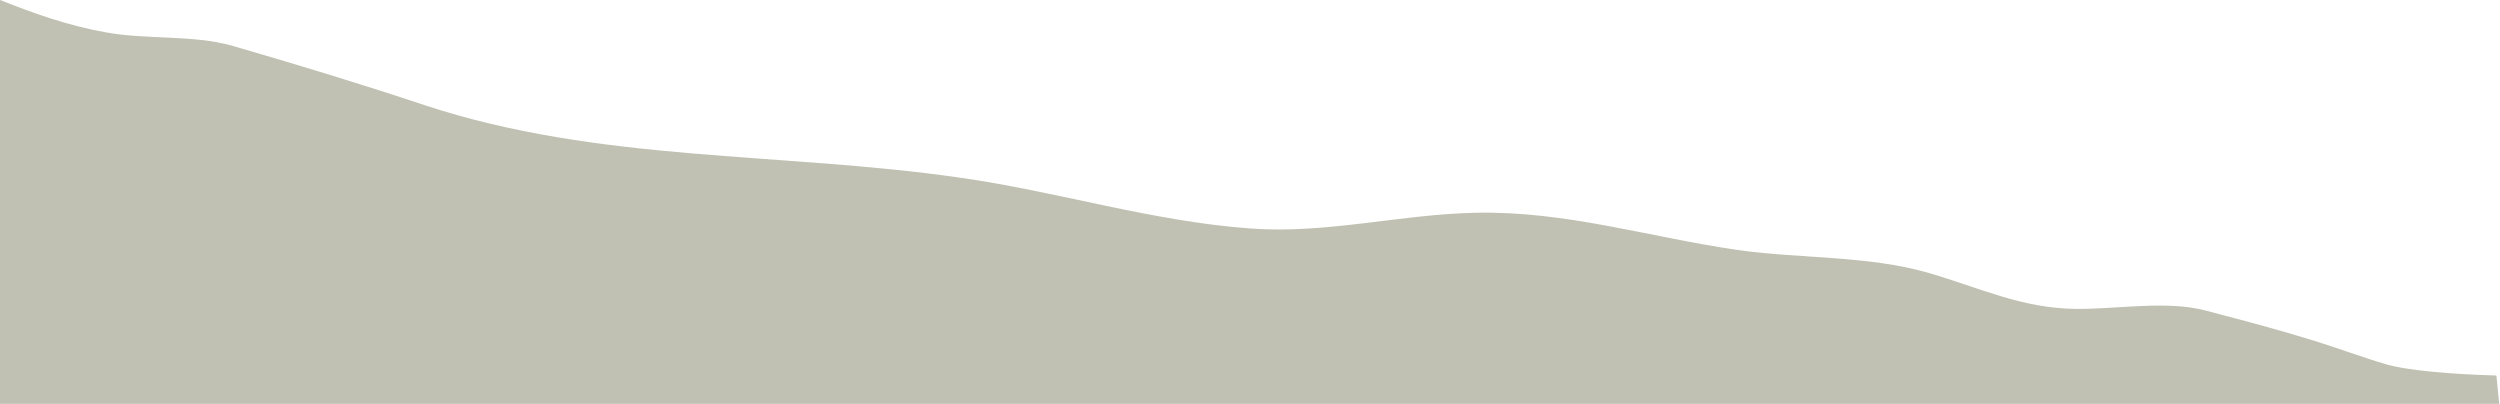
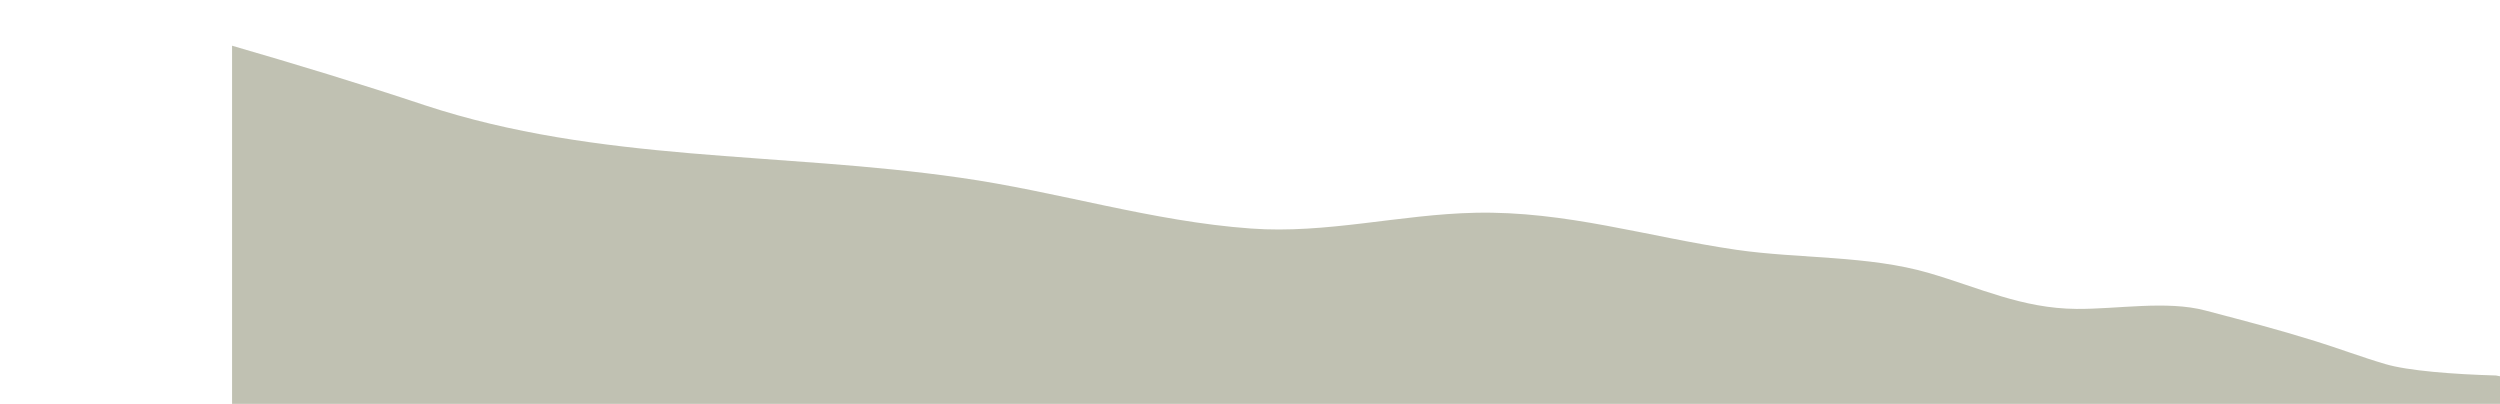
<svg xmlns="http://www.w3.org/2000/svg" width="634.5" height="102.5">
-   <path d="M633.5 95.3c-10.8-.3-22.4-1.2-28.1-2.9-5.8-1.7-12.2-4.1-17.7-5.8-10.3-3.2-17.4-5-28-7.8-9.8-2.6-22.5-.3-32.7-.4-13.8-.1-24.7-5.4-37.4-9.1-15.4-4.5-33-3.6-48.9-5.9-22.6-3.3-43.3-9.9-66.3-9.4-19 .4-37.8 5.4-56.9 4-25.1-1.8-49.1-9.4-73.8-12.9-45.7-6.6-91.6-3.8-135.9-18.4-16.2-5.4-32.7-10.4-48.9-15.1C49 8.8 37 10.1 26.8 8.2 17.2 6.5 8.6 3.4 0 0v102.5h634.3l-.7-7.1Z" style="fill:#c0c1b2;fill-rule:evenodd" />
+   <path d="M633.5 95.3c-10.8-.3-22.4-1.2-28.1-2.9-5.8-1.7-12.2-4.1-17.7-5.8-10.3-3.2-17.4-5-28-7.8-9.8-2.6-22.5-.3-32.7-.4-13.8-.1-24.7-5.4-37.4-9.1-15.4-4.5-33-3.6-48.9-5.9-22.6-3.3-43.3-9.9-66.3-9.4-19 .4-37.8 5.4-56.9 4-25.1-1.8-49.1-9.4-73.8-12.9-45.7-6.6-91.6-3.8-135.9-18.4-16.2-5.4-32.7-10.4-48.9-15.1v102.5h634.3l-.7-7.1Z" style="fill:#c0c1b2;fill-rule:evenodd" />
</svg>